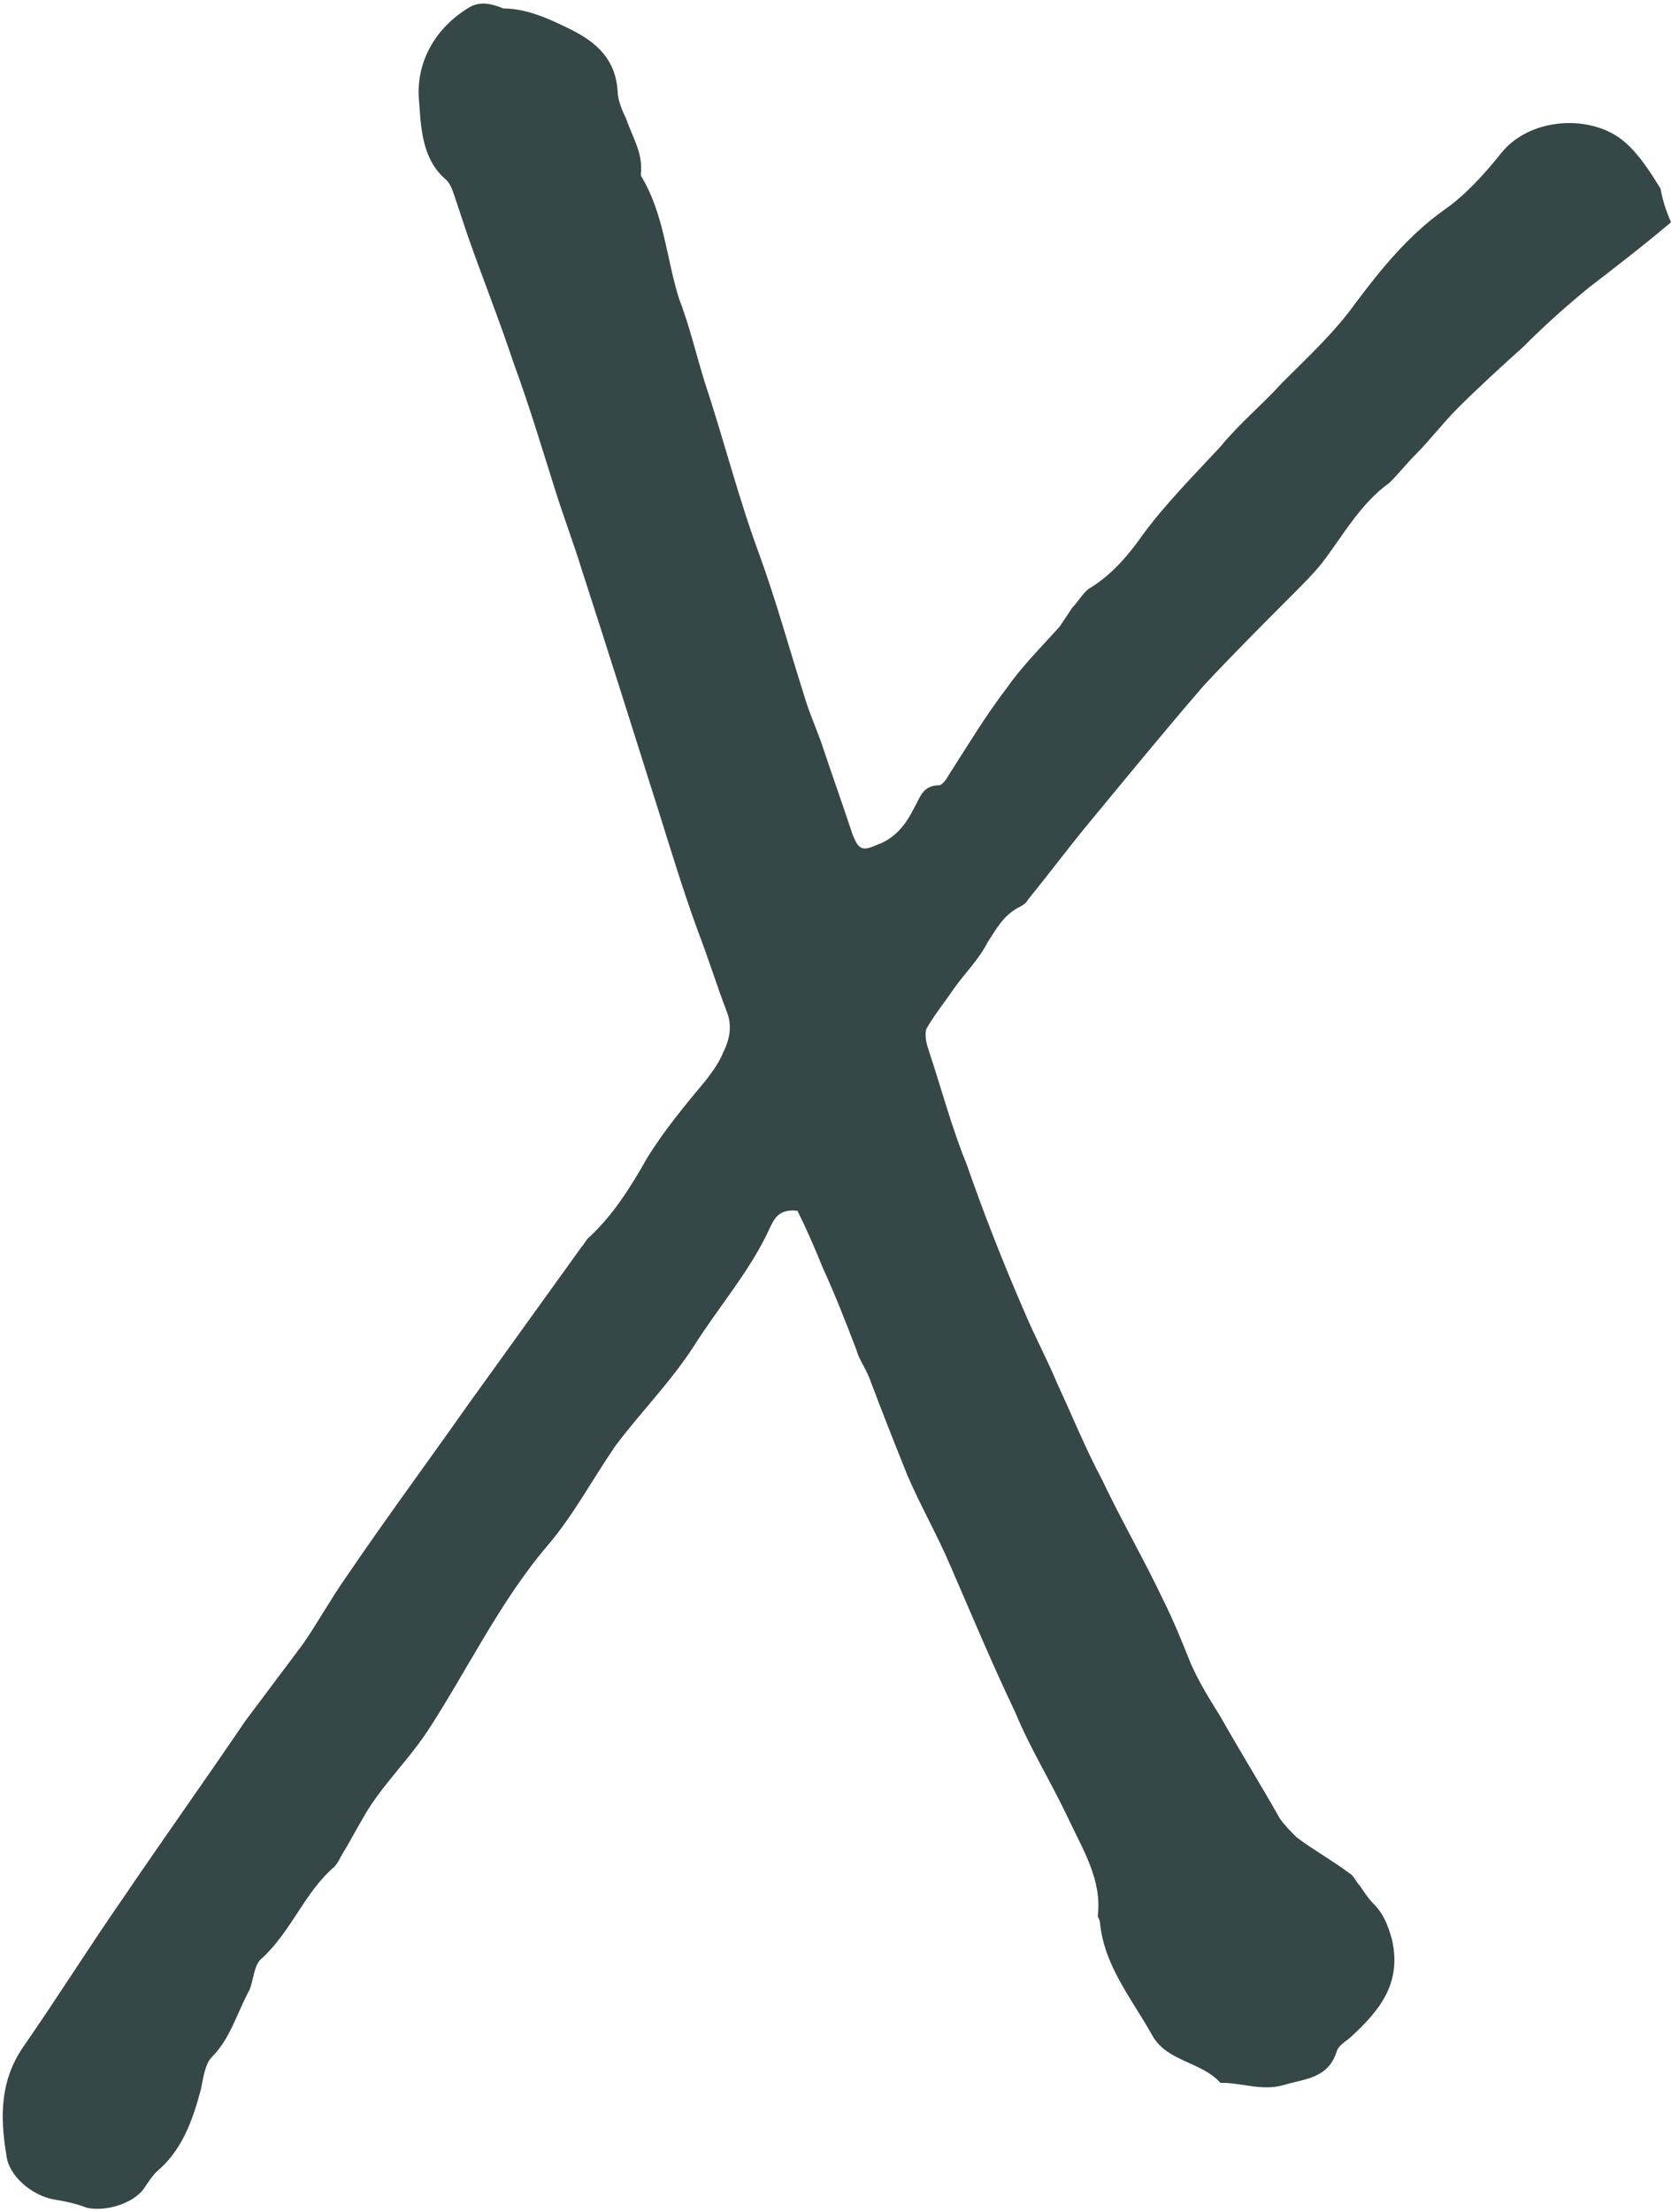
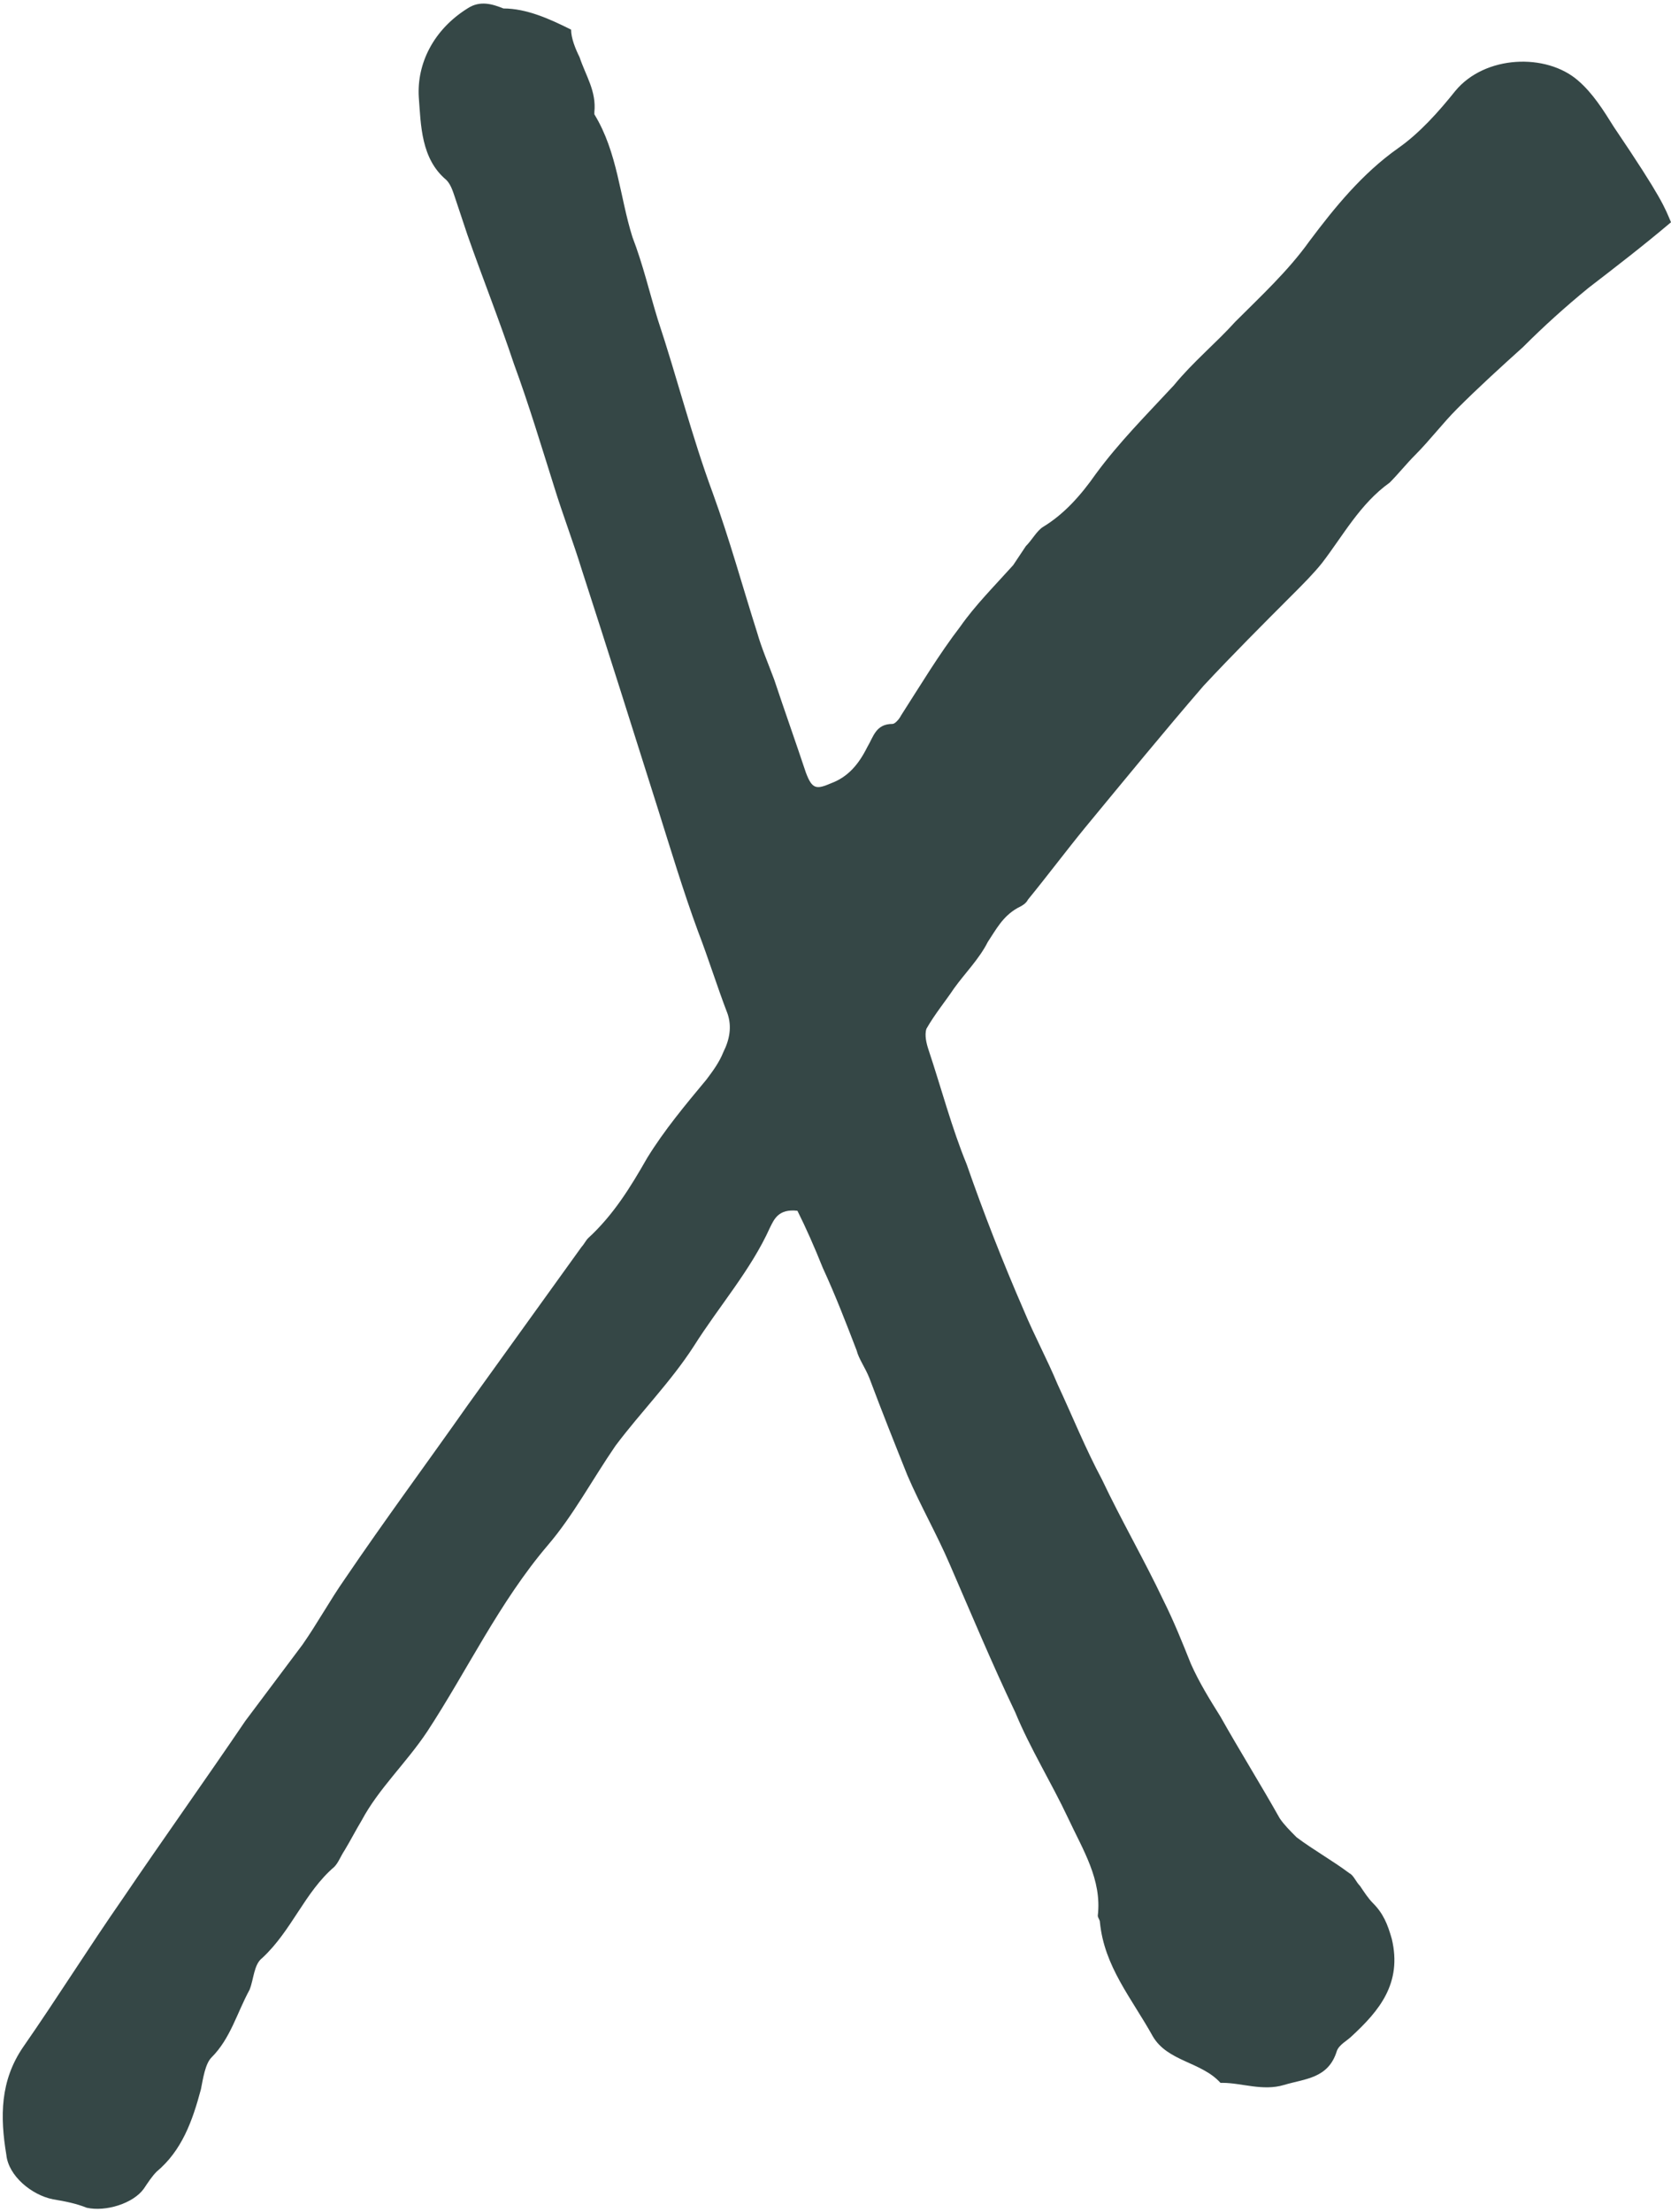
<svg xmlns="http://www.w3.org/2000/svg" fill="#000000" height="104.5" preserveAspectRatio="xMidYMid meet" version="1" viewBox="0.0 0.2 79.0 104.5" width="79" zoomAndPan="magnify">
  <g id="change1_1">
-     <path d="M79,10.7c-1.3,1.1-2.6,2.1-3.9,3.1C74,14.7,73,15.6,72,16.6c-1,0.9-2.1,1.9-3.1,2.9c-0.7,0.7-1.3,1.5-2,2.2 c-0.4,0.4-0.8,0.9-1.2,1.3c-1.4,1-2.2,2.5-3.2,3.8c-0.4,0.5-0.9,1-1.4,1.5c-1.4,1.4-2.8,2.8-4.2,4.3c-1.9,2.2-3.7,4.4-5.6,6.7 c-0.9,1.1-1.8,2.3-2.7,3.4c-0.1,0.2-0.3,0.3-0.5,0.4c-0.7,0.4-1,1-1.4,1.6c-0.4,0.8-1.1,1.5-1.6,2.2c-0.4,0.6-0.9,1.2-1.3,1.9 c-0.1,0.3,0,0.7,0.1,1c0.6,1.8,1.1,3.7,1.8,5.4c0.8,2.3,1.7,4.6,2.7,6.9c0.5,1.2,1.1,2.3,1.6,3.5c0.7,1.5,1.3,3,2.1,4.5 c0.9,1.9,2,3.8,2.9,5.7c0.5,1,0.9,2,1.3,3c0.4,0.9,0.9,1.7,1.4,2.5c0.9,1.6,1.9,3.2,2.8,4.8c0.2,0.3,0.5,0.6,0.8,0.9 c0.8,0.6,1.7,1.1,2.5,1.7c0.2,0.1,0.3,0.4,0.5,0.6c0.2,0.3,0.4,0.6,0.6,0.8c0.5,0.5,0.7,1,0.9,1.7c0.5,2.1-0.6,3.4-1.9,4.6 c-0.2,0.2-0.6,0.4-0.7,0.7c-0.4,1.3-1.5,1.3-2.5,1.6c-1,0.3-2-0.1-2.9-0.1h-0.1c-0.9-1-2.5-1-3.2-2.2c-1-1.8-2.3-3.3-2.5-5.4 c0-0.1-0.1-0.2-0.1-0.3c0.2-1.7-0.7-3.1-1.4-4.6c-0.8-1.7-1.8-3.3-2.5-5c-1.1-2.3-2.1-4.7-3.1-7c-0.6-1.4-1.4-2.8-2-4.2 c-0.6-1.5-1.2-3-1.8-4.6c-0.2-0.5-0.5-0.9-0.6-1.3c-0.5-1.3-1-2.6-1.6-3.9c-0.4-1-0.8-1.9-1.2-2.7c-0.9-0.1-1.1,0.4-1.3,0.8 c-0.9,2-2.4,3.7-3.6,5.6c-1.1,1.7-2.5,3.1-3.7,4.7c-1.1,1.6-2,3.3-3.2,4.7c-2.3,2.7-3.8,5.9-5.7,8.8c-1,1.5-2.3,2.7-3.1,4.2 c-0.3,0.5-0.5,0.9-0.8,1.4c-0.2,0.3-0.3,0.6-0.5,0.8c-1.4,1.2-2,3-3.4,4.3c-0.4,0.3-0.4,1-0.6,1.5c-0.6,1.1-0.9,2.3-1.8,3.2 c-0.3,0.3-0.4,1-0.5,1.5c-0.4,1.5-0.9,2.9-2.1,3.9c-0.2,0.2-0.4,0.5-0.6,0.8c-0.5,0.7-1.8,1.1-2.7,0.9c-0.5-0.2-1-0.3-1.6-0.4 c-1-0.2-2.1-1.1-2.2-2.1C0,100.2,0,98.5,1.1,96.9c1.6-2.3,3.1-4.7,4.7-7c1.9-2.8,3.9-5.6,5.8-8.4c0.9-1.2,1.8-2.4,2.7-3.6 c0.7-1,1.3-2.1,2-3.1c1.9-2.8,3.9-5.5,5.8-8.2c1.8-2.5,3.6-5,5.4-7.5c0.1-0.1,0.2-0.3,0.3-0.4c1.2-1.1,2-2.4,2.8-3.8 c0.8-1.3,1.8-2.5,2.8-3.7c0.3-0.4,0.6-0.8,0.8-1.3c0.3-0.6,0.4-1.2,0.2-1.8c-0.5-1.3-0.9-2.6-1.4-3.9c-0.7-1.9-1.3-3.9-1.9-5.8 c-1.2-3.8-2.4-7.6-3.6-11.3c-0.4-1.3-0.9-2.6-1.3-3.9c-0.6-1.9-1.2-3.9-1.9-5.8c-0.7-2.1-1.5-4.1-2.2-6.1c-0.2-0.6-0.4-1.2-0.6-1.8 c-0.1-0.3-0.2-0.6-0.4-0.8c-1.2-1-1.2-2.6-1.3-3.9c-0.1-1.6,0.7-3.2,2.3-4.2c0.6-0.4,1.2-0.2,1.7,0c1.1,0,2.2,0.5,3.2,1 c1.2,0.6,2.1,1.4,2.2,2.9c0,0.4,0.2,0.9,0.4,1.3c0.3,0.9,0.8,1.6,0.7,2.6v0.1c1.1,1.8,1.2,3.9,1.8,5.8c0.5,1.3,0.8,2.6,1.2,3.9 c0.9,2.7,1.6,5.5,2.6,8.2c0.8,2.2,1.4,4.4,2.1,6.6c0.2,0.7,0.5,1.4,0.8,2.2c0.5,1.5,1,2.9,1.5,4.4c0.3,0.8,0.5,0.8,1.2,0.5 c0.8-0.3,1.3-0.9,1.7-1.7c0.3-0.5,0.4-1.1,1.2-1.1c0.1,0,0.3-0.2,0.4-0.4c0.9-1.4,1.8-2.9,2.8-4.2c0.7-1,1.6-1.9,2.5-2.9 c0.2-0.3,0.4-0.6,0.6-0.9c0.3-0.3,0.5-0.7,0.8-0.9c1-0.6,1.8-1.5,2.5-2.5c1.1-1.5,2.4-2.8,3.7-4.2c0.9-1.1,2-2,2.9-3 c1.2-1.2,2.5-2.4,3.5-3.8c1.2-1.6,2.5-3.2,4.2-4.4c1-0.7,1.9-1.7,2.7-2.7c1.4-1.7,4.3-1.8,5.8-0.5c0.7,0.6,1.2,1.4,1.7,2.2 C78.6,9.6,78.7,10,79,10.7z" fill="#354746" />
+     <path d="M79,10.7c-1.3,1.1-2.6,2.1-3.9,3.1C74,14.7,73,15.6,72,16.6c-1,0.9-2.1,1.9-3.1,2.9c-0.7,0.7-1.3,1.5-2,2.2 c-0.4,0.4-0.8,0.9-1.2,1.3c-1.4,1-2.2,2.5-3.2,3.8c-0.4,0.5-0.9,1-1.4,1.5c-1.4,1.4-2.8,2.8-4.2,4.3c-1.9,2.2-3.7,4.4-5.6,6.7 c-0.9,1.1-1.8,2.3-2.7,3.4c-0.1,0.2-0.3,0.3-0.5,0.4c-0.7,0.4-1,1-1.4,1.6c-0.4,0.8-1.1,1.5-1.6,2.2c-0.4,0.6-0.9,1.2-1.3,1.9 c-0.1,0.3,0,0.7,0.1,1c0.6,1.8,1.1,3.7,1.8,5.4c0.8,2.3,1.7,4.6,2.7,6.9c0.5,1.2,1.1,2.3,1.6,3.5c0.7,1.5,1.3,3,2.1,4.5 c0.9,1.9,2,3.8,2.9,5.7c0.5,1,0.9,2,1.3,3c0.4,0.9,0.9,1.7,1.4,2.5c0.9,1.6,1.9,3.2,2.8,4.8c0.2,0.3,0.5,0.6,0.8,0.9 c0.8,0.6,1.7,1.1,2.5,1.7c0.2,0.1,0.3,0.4,0.5,0.6c0.2,0.3,0.4,0.6,0.6,0.8c0.5,0.5,0.7,1,0.9,1.7c0.5,2.1-0.6,3.4-1.9,4.6 c-0.2,0.2-0.6,0.4-0.7,0.7c-0.4,1.3-1.5,1.3-2.5,1.6c-1,0.3-2-0.1-2.9-0.1h-0.1c-0.9-1-2.5-1-3.2-2.2c-1-1.8-2.3-3.3-2.5-5.4 c0-0.1-0.1-0.2-0.1-0.3c0.2-1.7-0.7-3.1-1.4-4.6c-0.8-1.7-1.8-3.3-2.5-5c-1.1-2.3-2.1-4.7-3.1-7c-0.6-1.4-1.4-2.8-2-4.2 c-0.6-1.5-1.2-3-1.8-4.6c-0.2-0.5-0.5-0.9-0.6-1.3c-0.5-1.3-1-2.6-1.6-3.9c-0.4-1-0.8-1.9-1.2-2.7c-0.9-0.1-1.1,0.4-1.3,0.8 c-0.9,2-2.4,3.7-3.6,5.6c-1.1,1.7-2.5,3.1-3.7,4.7c-1.1,1.6-2,3.3-3.2,4.7c-2.3,2.7-3.8,5.9-5.7,8.8c-1,1.5-2.3,2.7-3.1,4.2 c-0.3,0.5-0.5,0.9-0.8,1.4c-0.2,0.3-0.3,0.6-0.5,0.8c-1.4,1.2-2,3-3.4,4.3c-0.4,0.3-0.4,1-0.6,1.5c-0.6,1.1-0.9,2.3-1.8,3.2 c-0.3,0.3-0.4,1-0.5,1.5c-0.4,1.5-0.9,2.9-2.1,3.9c-0.2,0.2-0.4,0.5-0.6,0.8c-0.5,0.7-1.8,1.1-2.7,0.9c-0.5-0.2-1-0.3-1.6-0.4 c-1-0.2-2.1-1.1-2.2-2.1C0,100.2,0,98.5,1.1,96.9c1.6-2.3,3.1-4.7,4.7-7c1.9-2.8,3.9-5.6,5.8-8.4c0.9-1.2,1.8-2.4,2.7-3.6 c0.7-1,1.3-2.1,2-3.1c1.9-2.8,3.9-5.5,5.8-8.2c1.8-2.5,3.6-5,5.4-7.5c0.1-0.1,0.2-0.3,0.3-0.4c1.2-1.1,2-2.4,2.8-3.8 c0.8-1.3,1.8-2.5,2.8-3.7c0.3-0.4,0.6-0.8,0.8-1.3c0.3-0.6,0.4-1.2,0.2-1.8c-0.5-1.3-0.9-2.6-1.4-3.9c-0.7-1.9-1.3-3.9-1.9-5.8 c-1.2-3.8-2.4-7.6-3.6-11.3c-0.4-1.3-0.9-2.6-1.3-3.9c-0.6-1.9-1.2-3.9-1.9-5.8c-0.7-2.1-1.5-4.1-2.2-6.1c-0.2-0.6-0.4-1.2-0.6-1.8 c-0.1-0.3-0.2-0.6-0.4-0.8c-1.2-1-1.2-2.6-1.3-3.9c-0.1-1.6,0.7-3.2,2.3-4.2c0.6-0.4,1.2-0.2,1.7,0c1.1,0,2.2,0.5,3.2,1 c0,0.4,0.2,0.9,0.4,1.3c0.3,0.9,0.8,1.6,0.7,2.6v0.1c1.1,1.8,1.2,3.9,1.8,5.8c0.5,1.3,0.8,2.6,1.2,3.9 c0.9,2.7,1.6,5.5,2.6,8.2c0.8,2.2,1.4,4.4,2.1,6.6c0.2,0.7,0.5,1.4,0.8,2.2c0.5,1.5,1,2.9,1.5,4.4c0.3,0.8,0.5,0.8,1.2,0.5 c0.8-0.3,1.3-0.9,1.7-1.7c0.3-0.5,0.4-1.1,1.2-1.1c0.1,0,0.3-0.2,0.4-0.4c0.9-1.4,1.8-2.9,2.8-4.2c0.7-1,1.6-1.9,2.5-2.9 c0.2-0.3,0.4-0.6,0.6-0.9c0.3-0.3,0.5-0.7,0.8-0.9c1-0.6,1.8-1.5,2.5-2.5c1.1-1.5,2.4-2.8,3.7-4.2c0.9-1.1,2-2,2.9-3 c1.2-1.2,2.5-2.4,3.5-3.8c1.2-1.6,2.5-3.2,4.2-4.4c1-0.7,1.9-1.7,2.7-2.7c1.4-1.7,4.3-1.8,5.8-0.5c0.7,0.6,1.2,1.4,1.7,2.2 C78.6,9.6,78.7,10,79,10.7z" fill="#354746" />
  </g>
</svg>